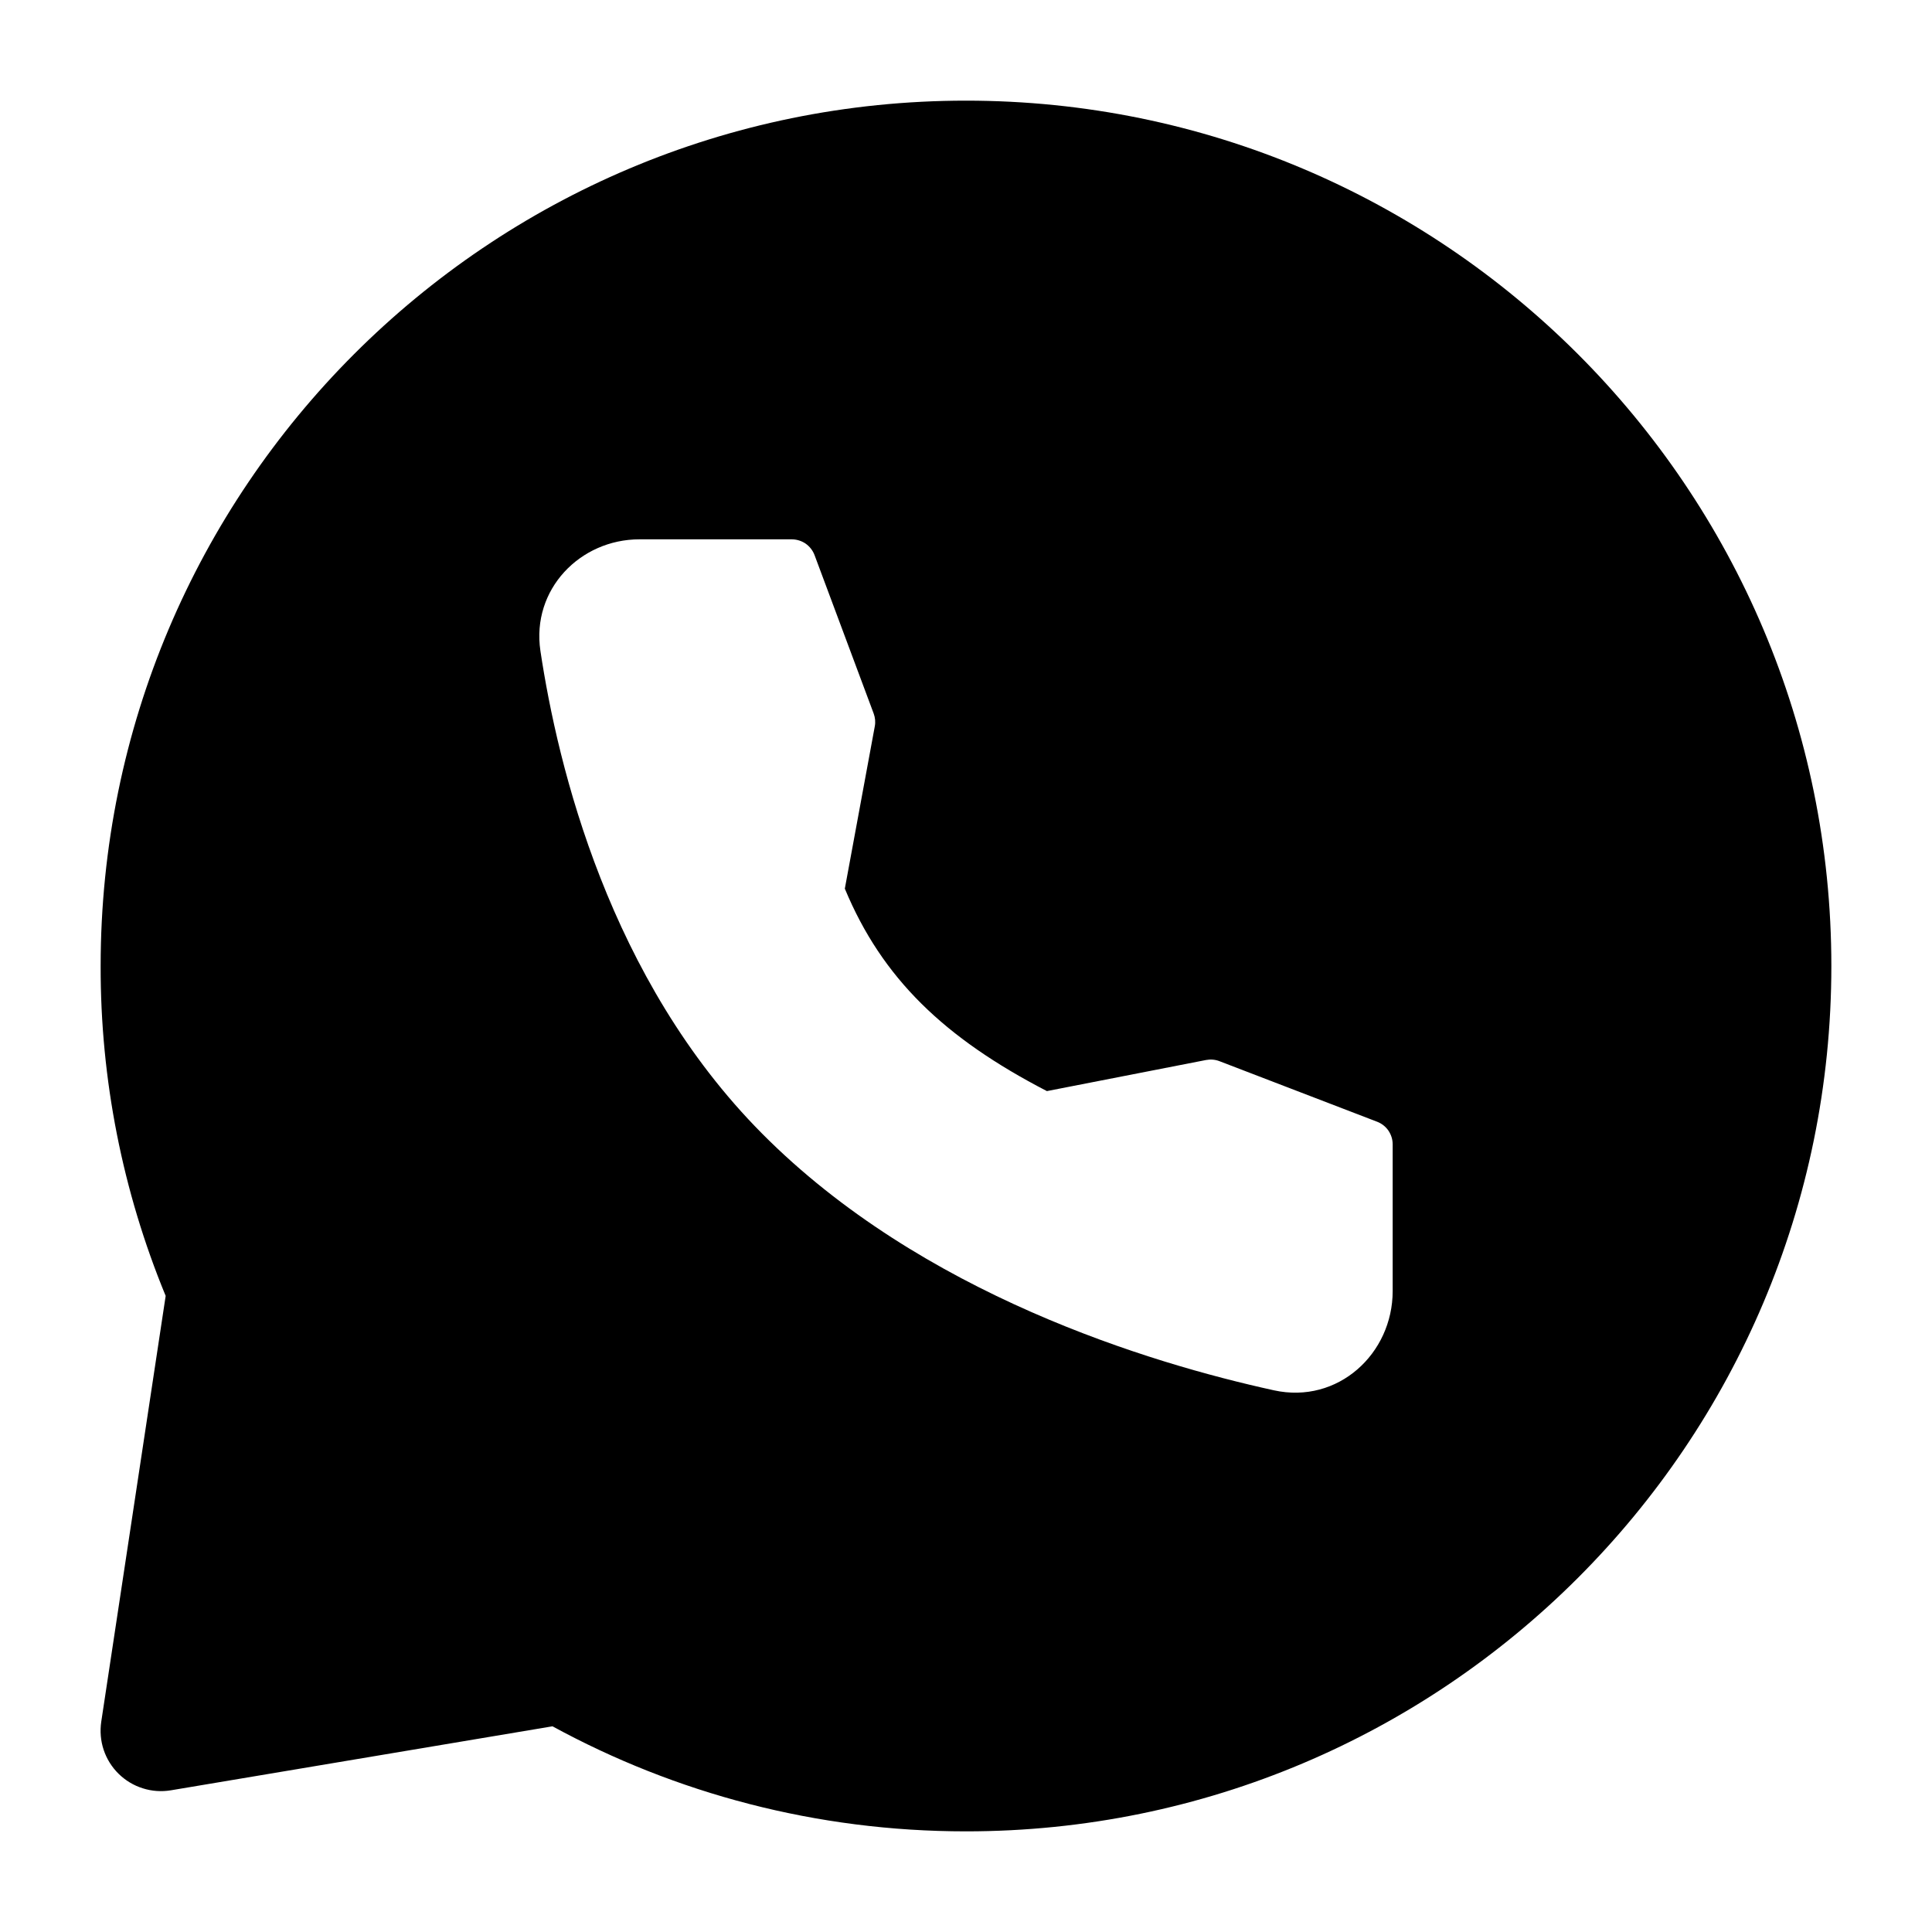
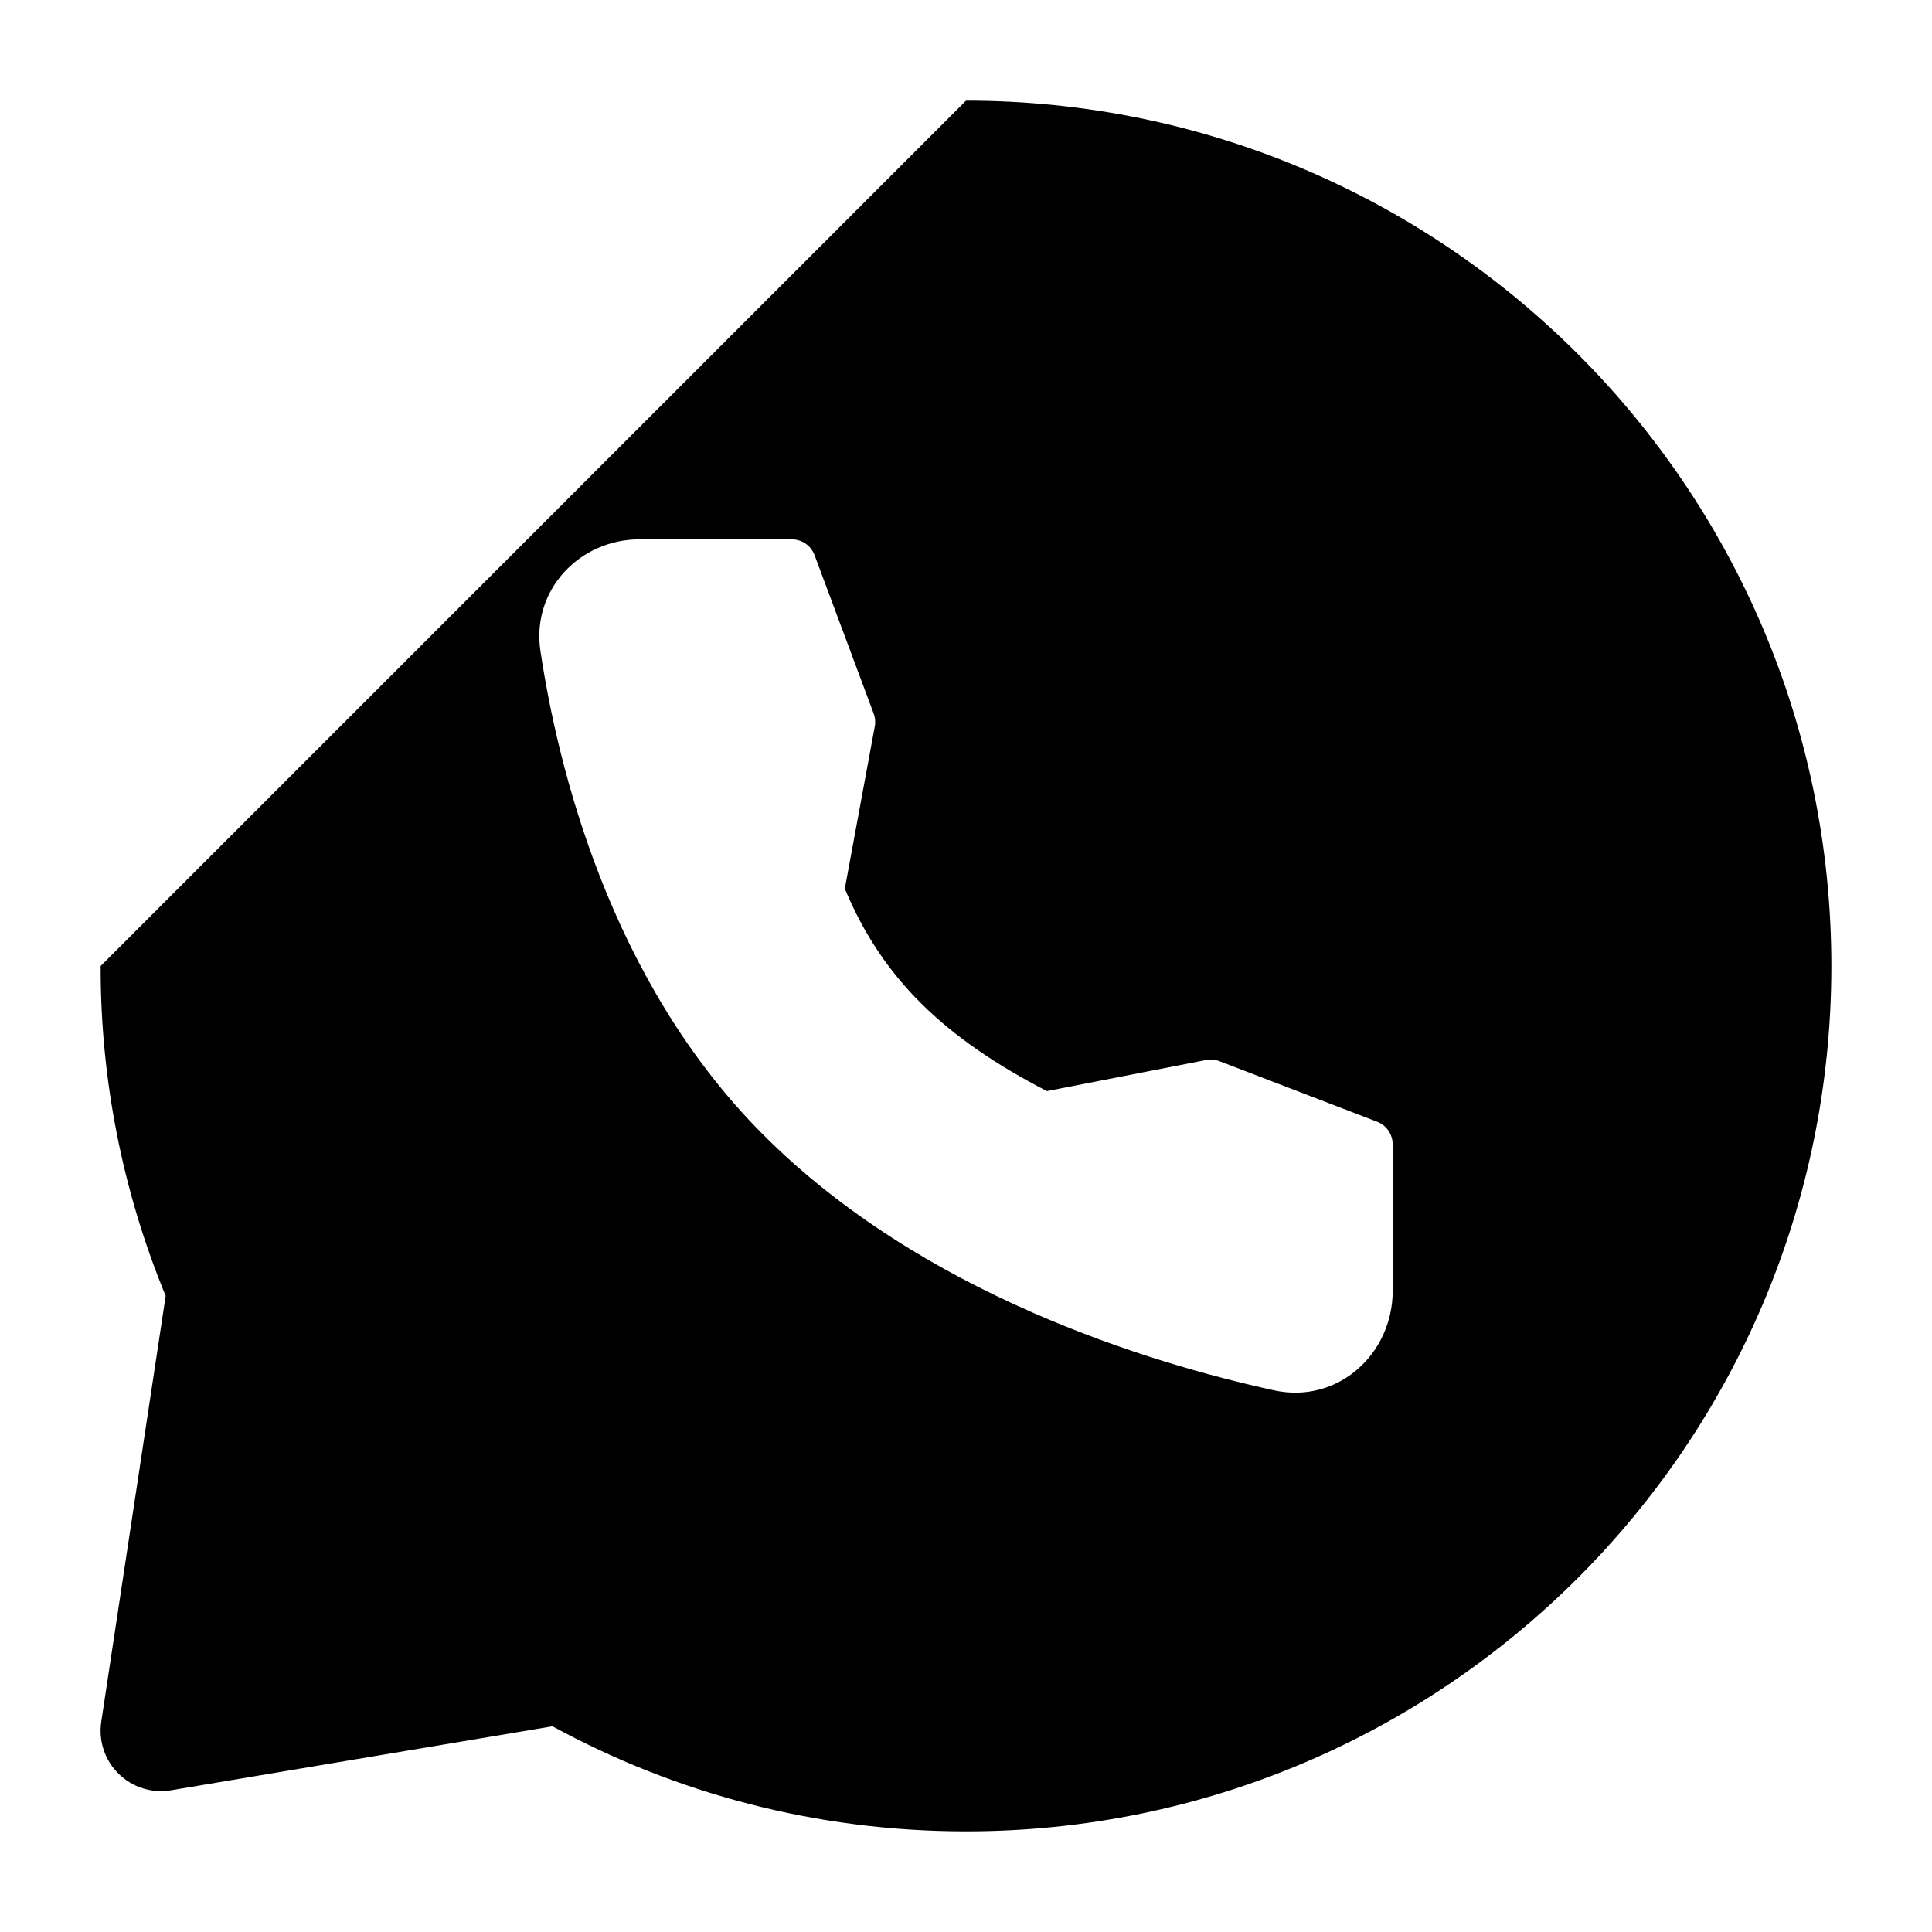
<svg xmlns="http://www.w3.org/2000/svg" width="32" height="32" viewBox="0 0 32 32" fill="none">
-   <path fill-rule="evenodd" clip-rule="evenodd" d="M16 1.667C23.916 1.667 30.333 8.084 30.333 16C30.333 23.916 23.916 30.333 16 30.333C13.52 30.333 11.187 29.703 9.151 28.593L2.831 29.653C2.675 29.679 2.515 29.668 2.365 29.62C2.214 29.573 2.077 29.49 1.964 29.379C1.852 29.269 1.767 29.133 1.717 28.983C1.667 28.833 1.654 28.674 1.677 28.517L2.744 21.464C2.029 19.731 1.663 17.874 1.667 16C1.667 8.084 8.084 1.667 16 1.667ZM10.591 8.933C9.611 8.933 8.799 9.76 8.951 10.781C9.239 12.696 10.089 16.224 12.62 18.773C15.265 21.439 19.051 22.579 21.1 23.028C22.161 23.261 23.067 22.421 23.067 21.385V18.953C23.067 18.872 23.042 18.794 22.997 18.727C22.951 18.66 22.886 18.609 22.811 18.58L20.197 17.576C20.127 17.549 20.05 17.543 19.976 17.557L17.34 18.072C15.64 17.192 14.611 16.205 13.993 14.719L14.489 12.032C14.503 11.96 14.496 11.887 14.471 11.819L13.491 9.193C13.462 9.117 13.411 9.052 13.345 9.005C13.278 8.959 13.199 8.934 13.117 8.933H10.591Z" fill="black" />
+   <path fill-rule="evenodd" clip-rule="evenodd" d="M16 1.667C23.916 1.667 30.333 8.084 30.333 16C30.333 23.916 23.916 30.333 16 30.333C13.52 30.333 11.187 29.703 9.151 28.593L2.831 29.653C2.675 29.679 2.515 29.668 2.365 29.62C2.214 29.573 2.077 29.49 1.964 29.379C1.852 29.269 1.767 29.133 1.717 28.983C1.667 28.833 1.654 28.674 1.677 28.517L2.744 21.464C2.029 19.731 1.663 17.874 1.667 16ZM10.591 8.933C9.611 8.933 8.799 9.76 8.951 10.781C9.239 12.696 10.089 16.224 12.62 18.773C15.265 21.439 19.051 22.579 21.1 23.028C22.161 23.261 23.067 22.421 23.067 21.385V18.953C23.067 18.872 23.042 18.794 22.997 18.727C22.951 18.66 22.886 18.609 22.811 18.58L20.197 17.576C20.127 17.549 20.05 17.543 19.976 17.557L17.34 18.072C15.64 17.192 14.611 16.205 13.993 14.719L14.489 12.032C14.503 11.96 14.496 11.887 14.471 11.819L13.491 9.193C13.462 9.117 13.411 9.052 13.345 9.005C13.278 8.959 13.199 8.934 13.117 8.933H10.591Z" fill="black" />
</svg>